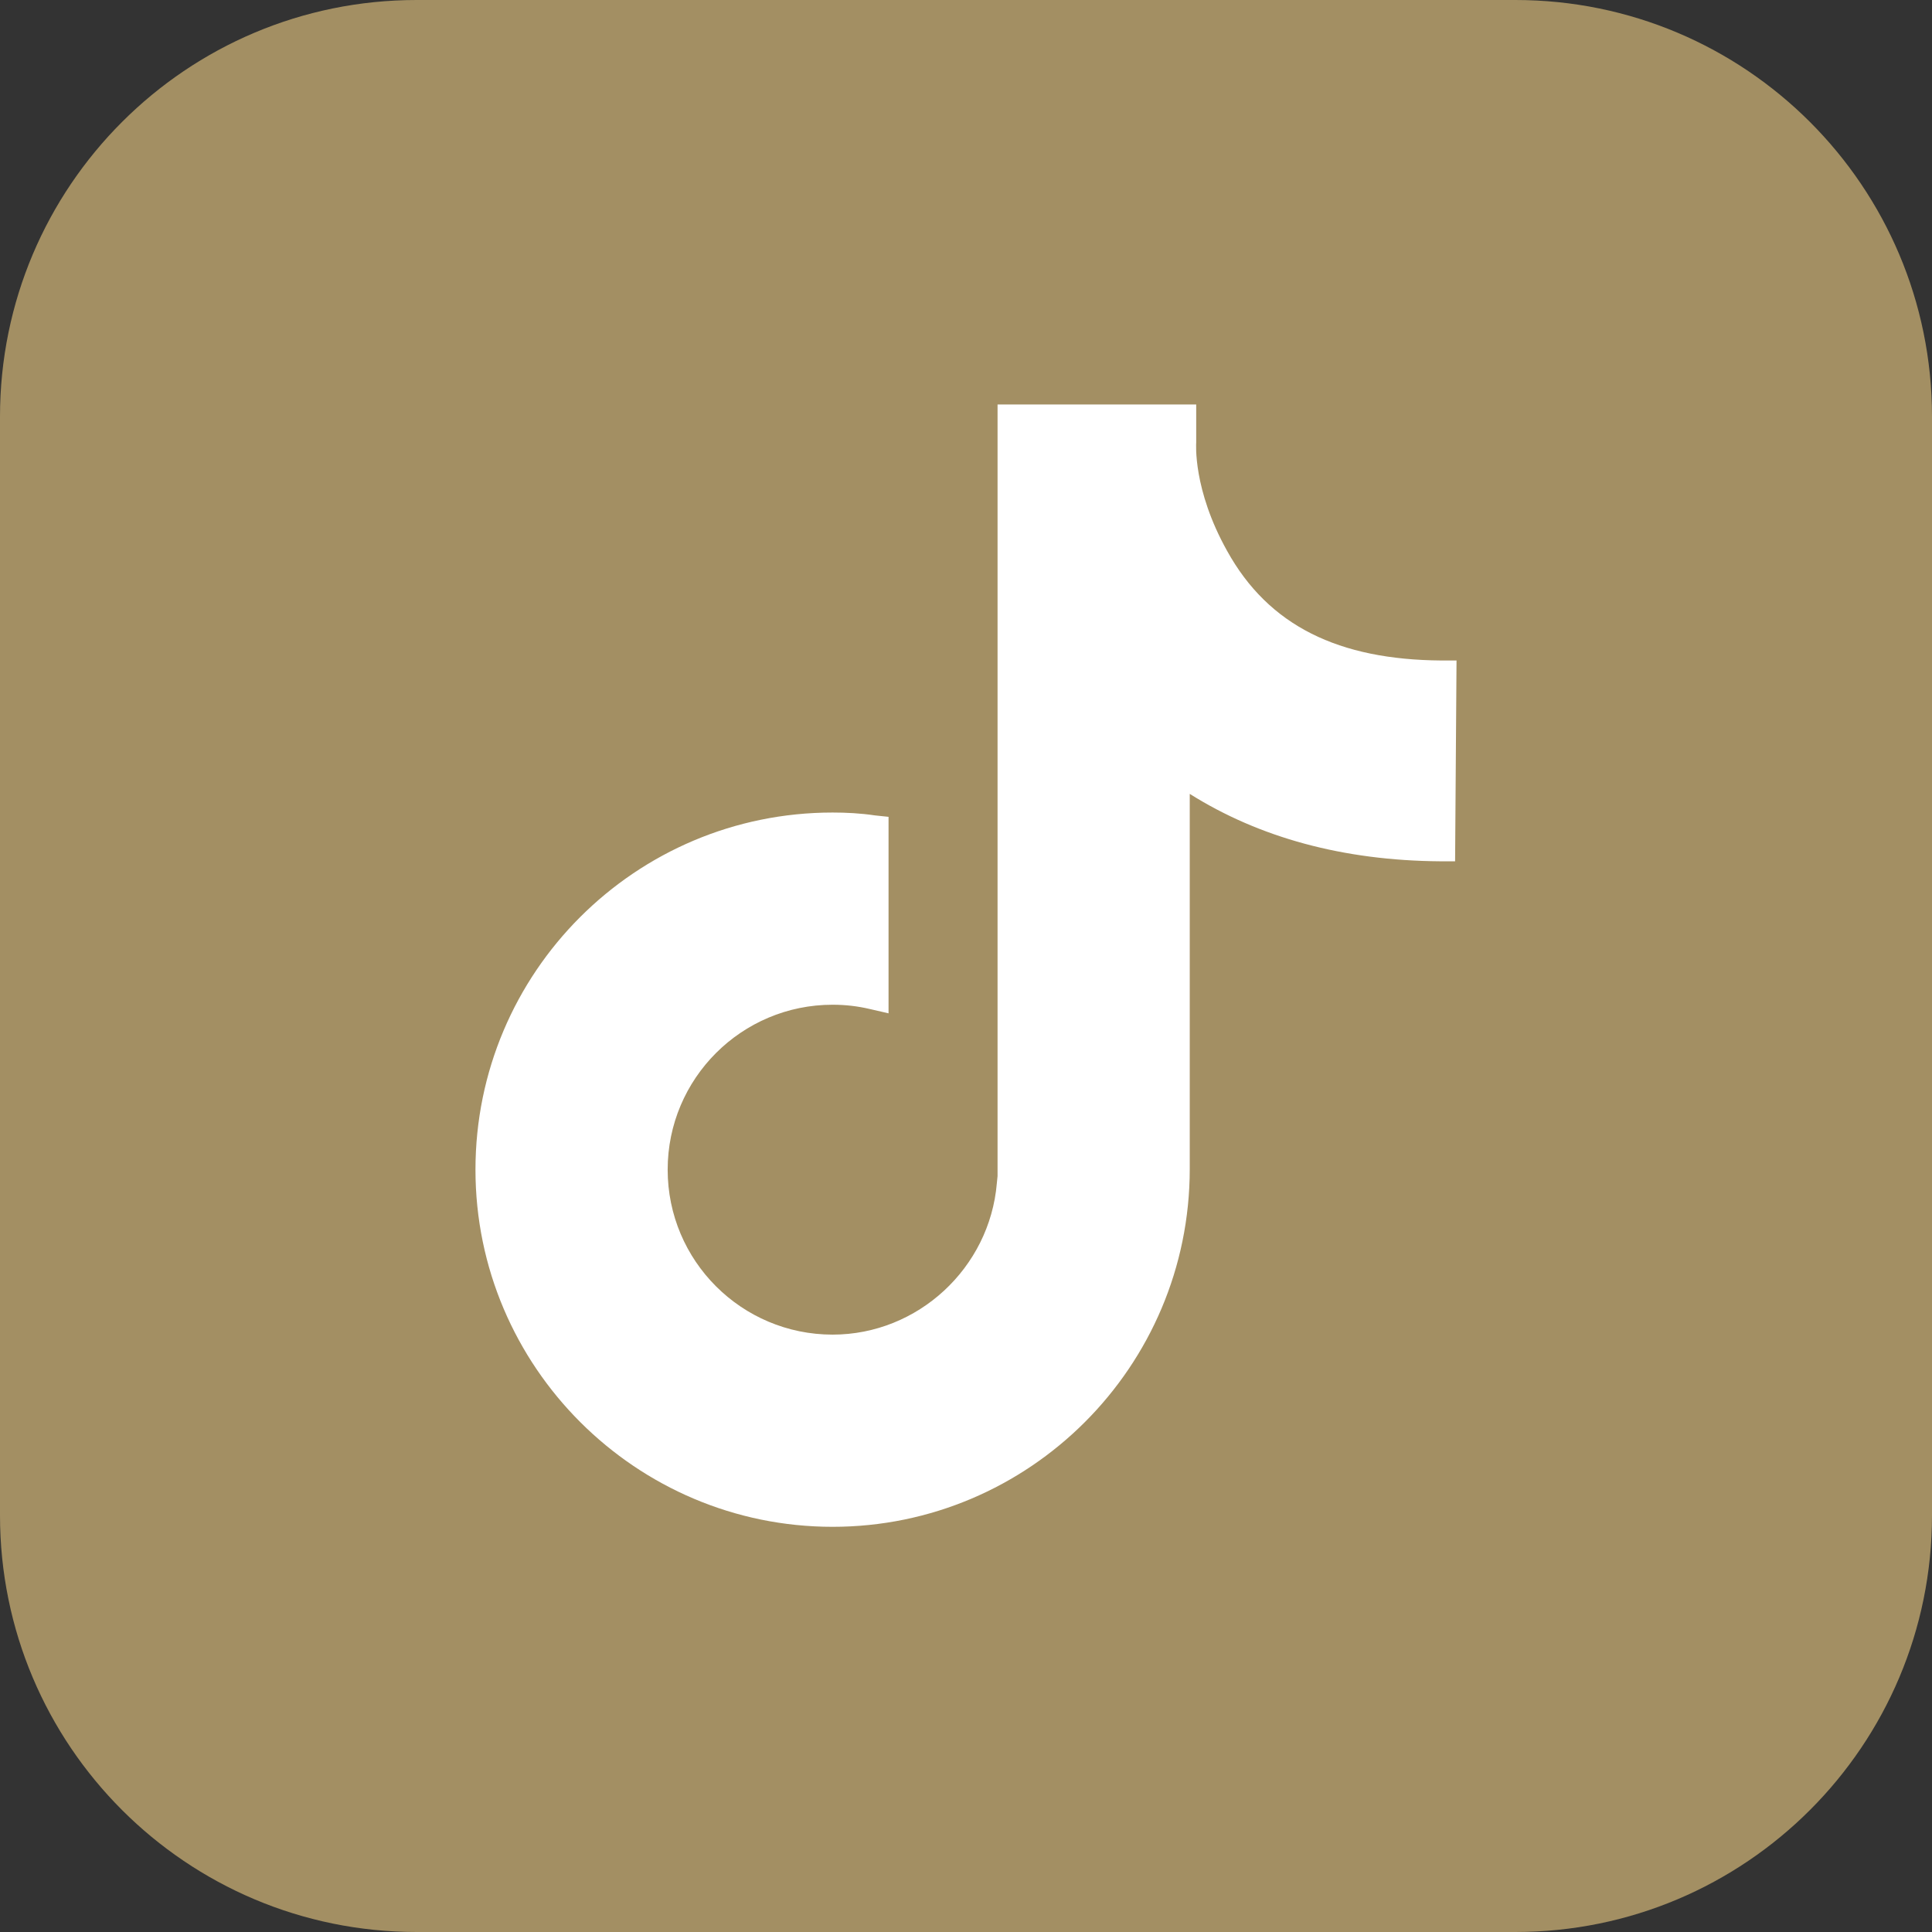
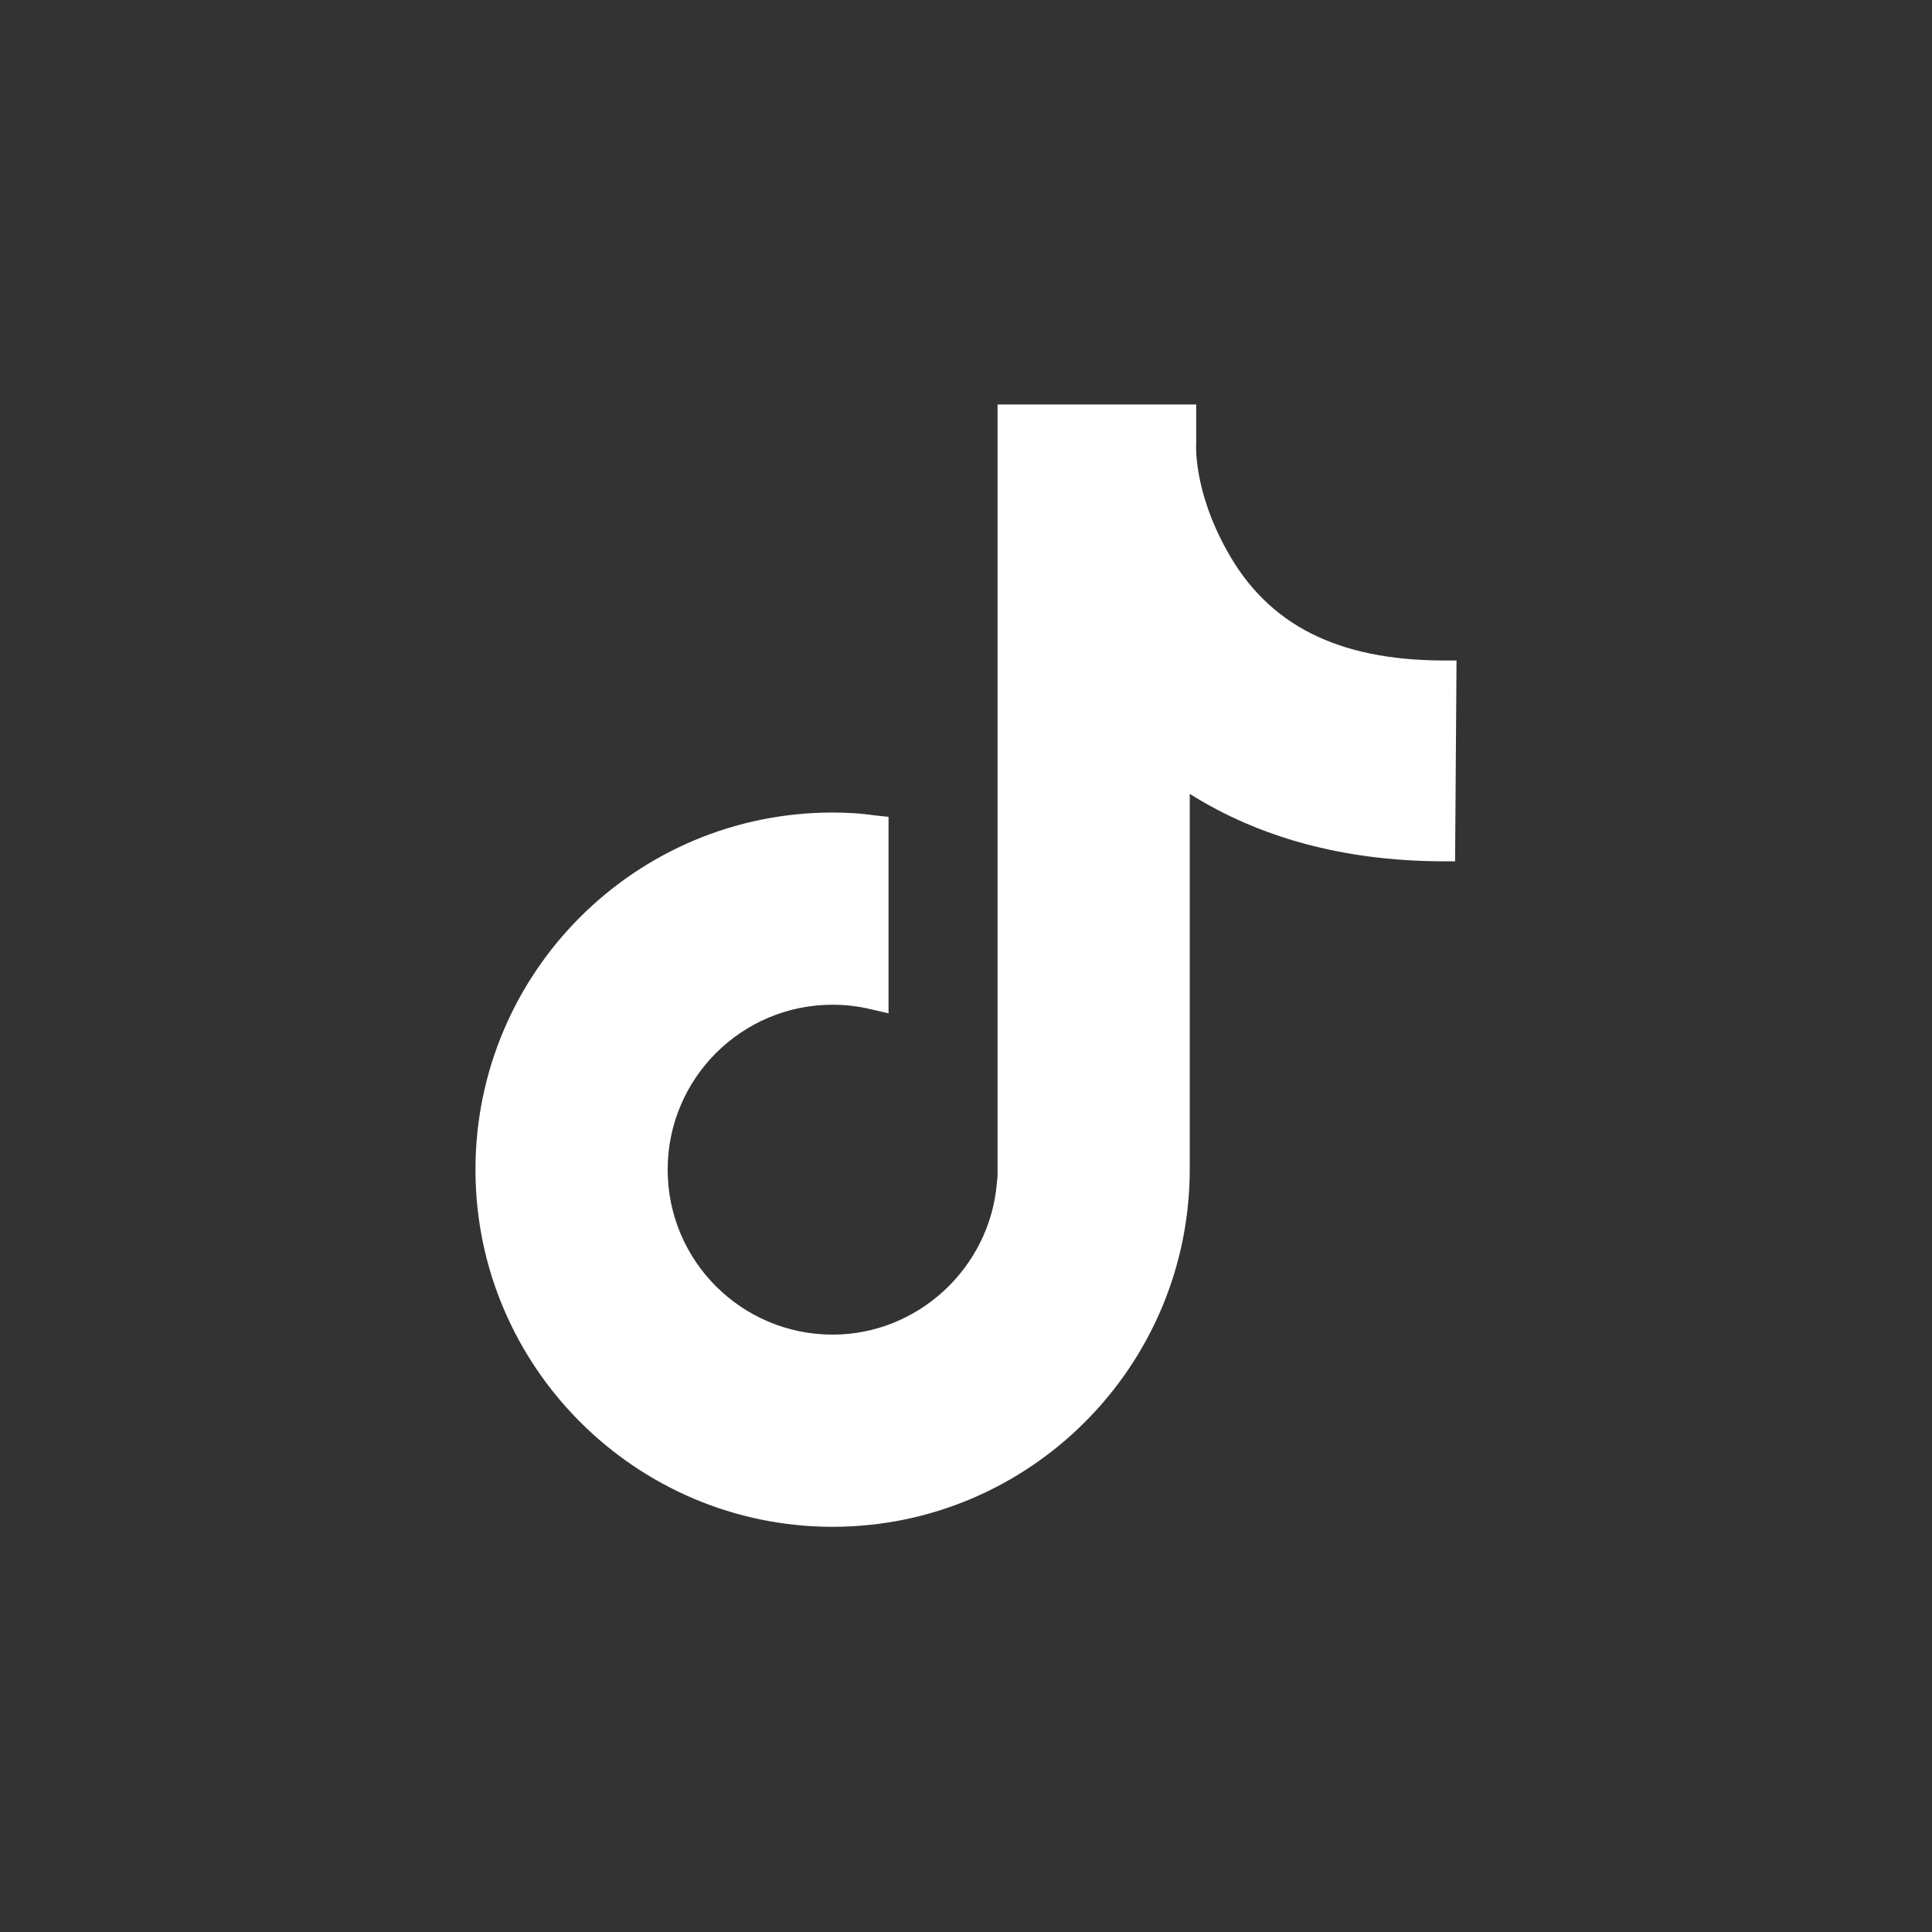
<svg xmlns="http://www.w3.org/2000/svg" version="1.1" id="_Слой_1" x="0px" y="0px" width="269.4px" height="269.4px" viewBox="0 0 269.4 269.4" style="enable-background:new 0 0 269.4 269.4;" xml:space="preserve">
  <rect x="0" y="0" width="269.4" height="269.4" fill="#333333" stroke="none" />
  <style type="text/css">
	.st0{fill:#A38F63;}
	.st1{fill:#FFFFFF;}
</style>
-   <path class="st0" d="M58.1,0h153.2c32.1,0,58.1,26,58.1,58.1v153.2c0,32.1-26,58.1-58.1,58.1H58.1C26,269.4,0,243.4,0,211.3V58.1  C0,26,26,0,58.1,0z" />
  <path class="st1" d="M116.1,212.9c-27.4,0-49.8-22.3-49.8-49.8s22.3-49.8,49.8-49.8c1.9,0,3.9,0.1,5.9,0.4l1.9,0.2v27.4l-2.6-0.6  c-1.7-0.4-3.4-0.6-5.2-0.6c-12.7,0-23,10.3-23,23s10.3,23,23,23c11.9,0,21.9-9.3,22.9-21.1l0.1-1v-103c0-0.8,0-1.4,0-1.9v-0.2v-2.5  h27.7v5.3c0,0.1-0.5,6.5,4.3,15.1c5.8,10.5,15.6,15.2,29.9,15.3l2.1,0l-0.2,28l-2.1,0c-13.5-0.1-25.2-3.3-34.9-9.4v52.3  C165.9,190.6,143.5,212.9,116.1,212.9L116.1,212.9z" />
</svg>